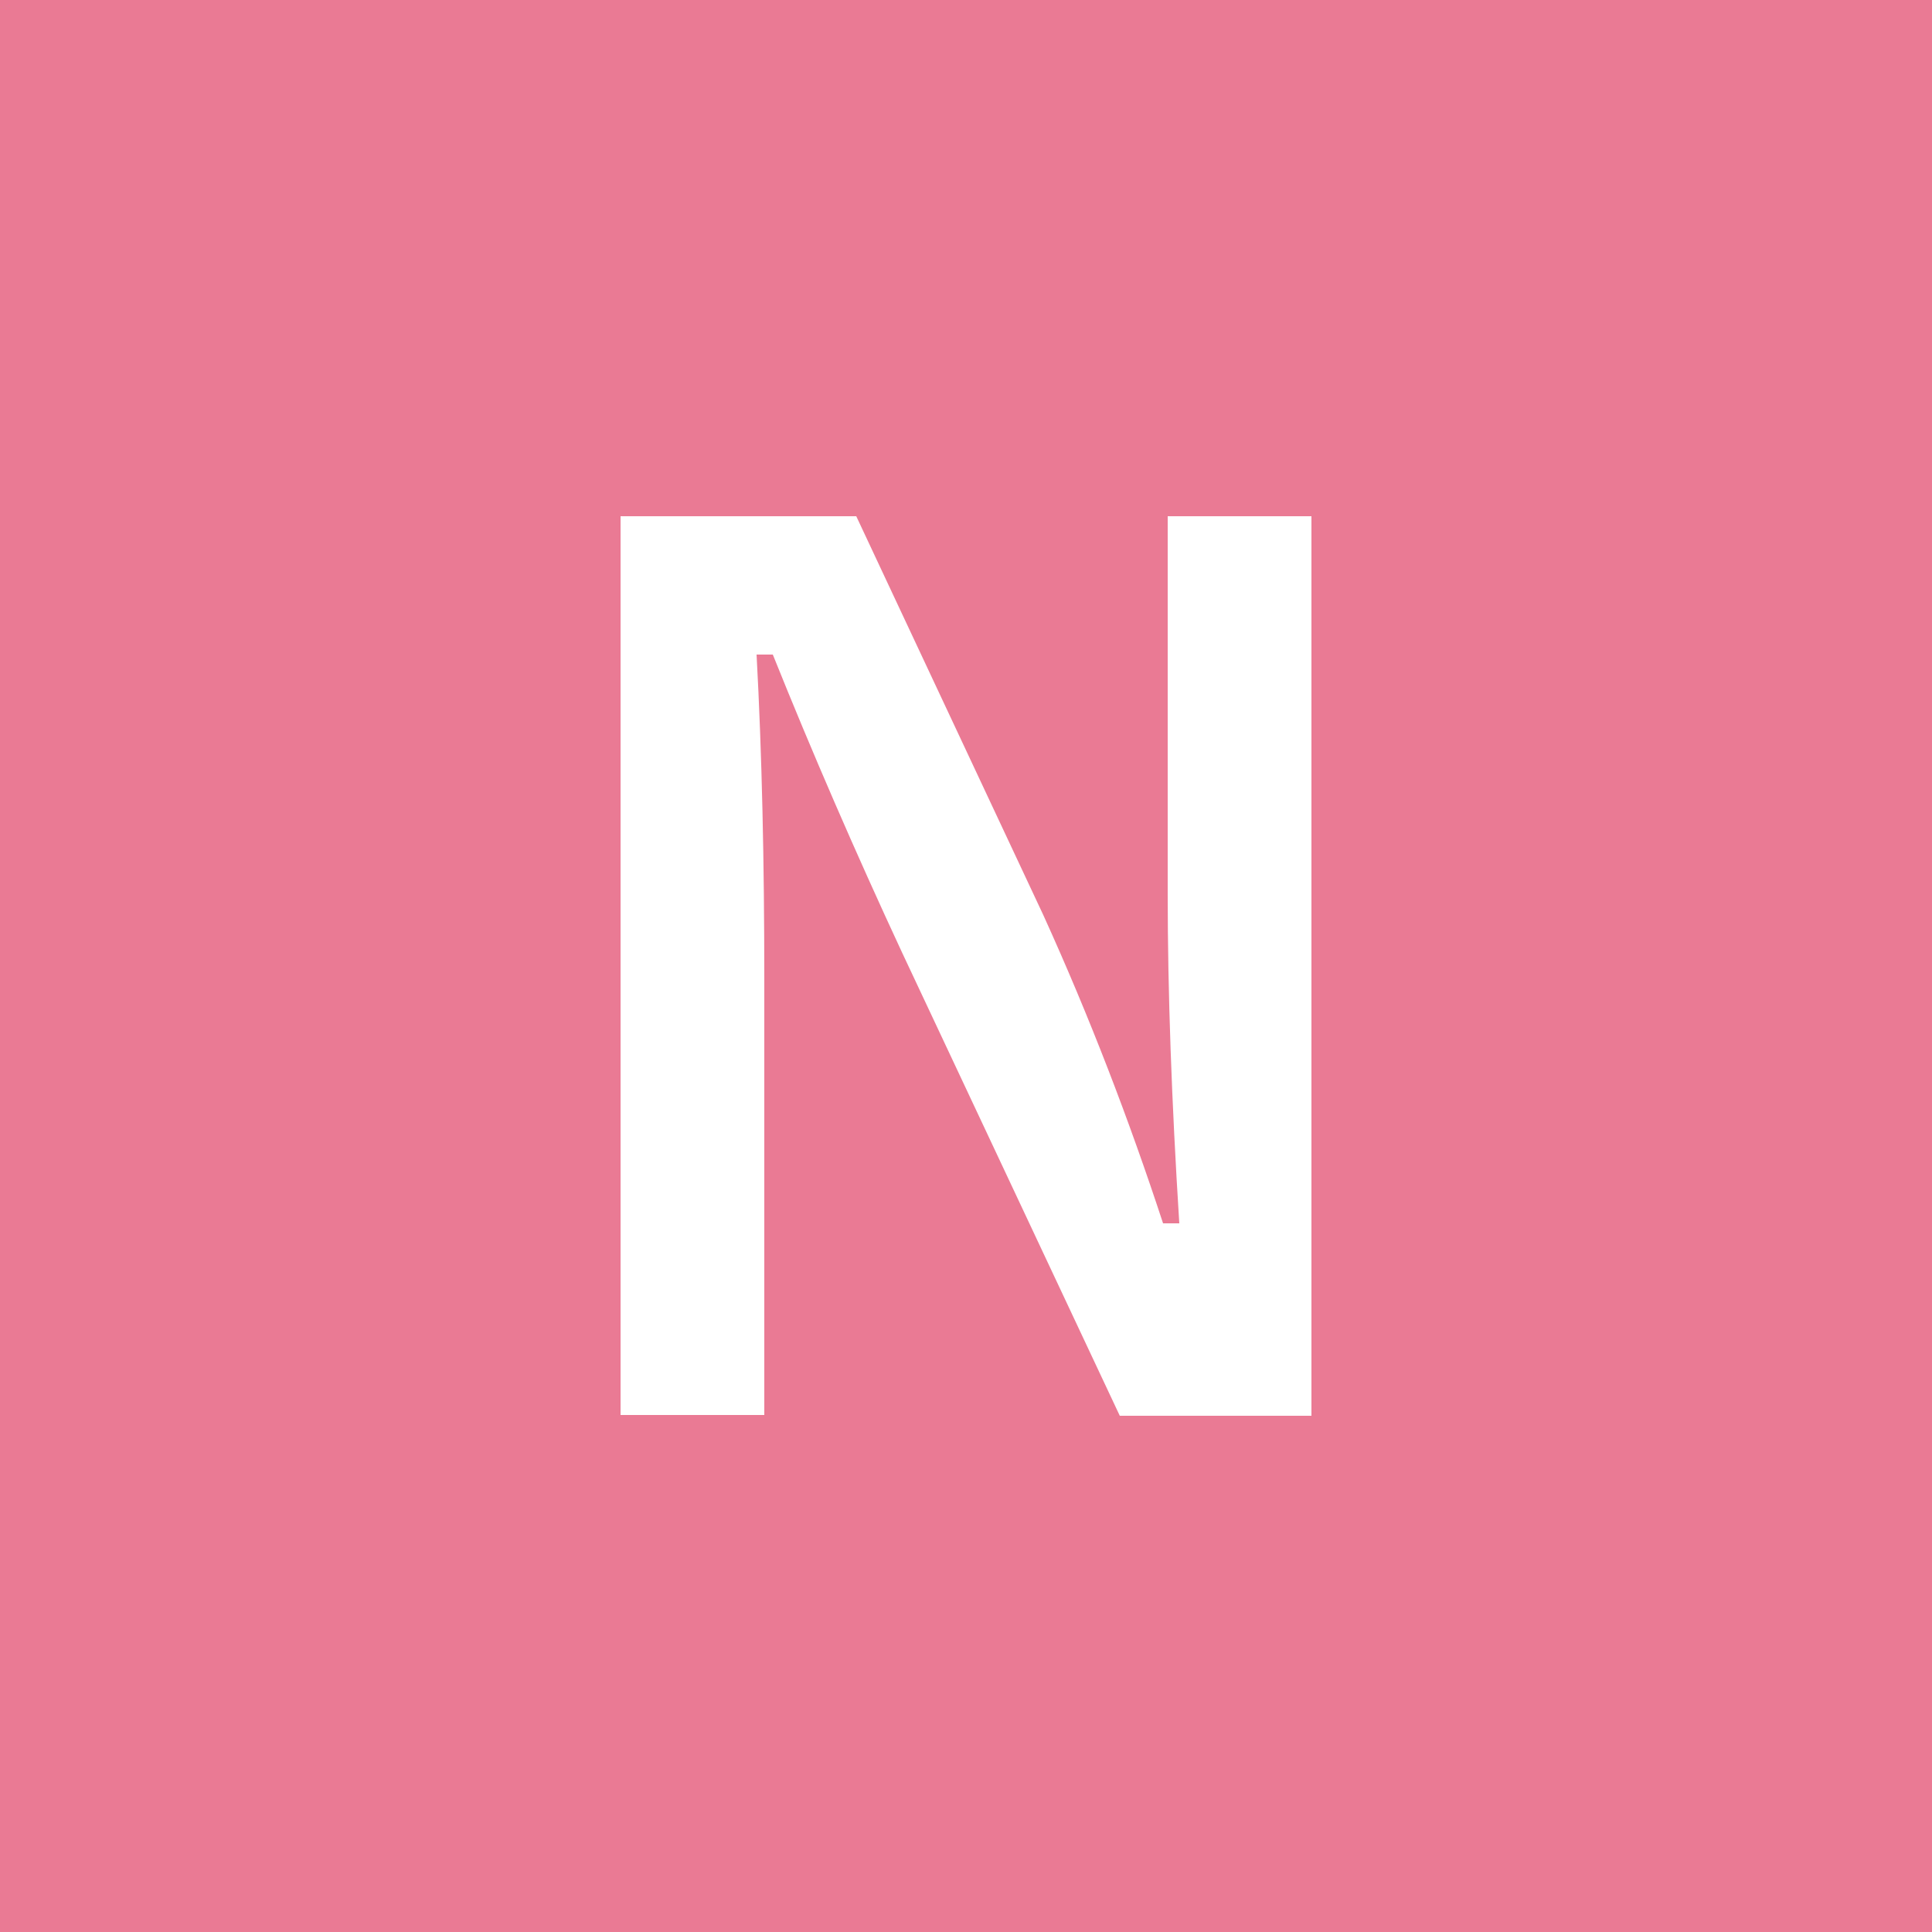
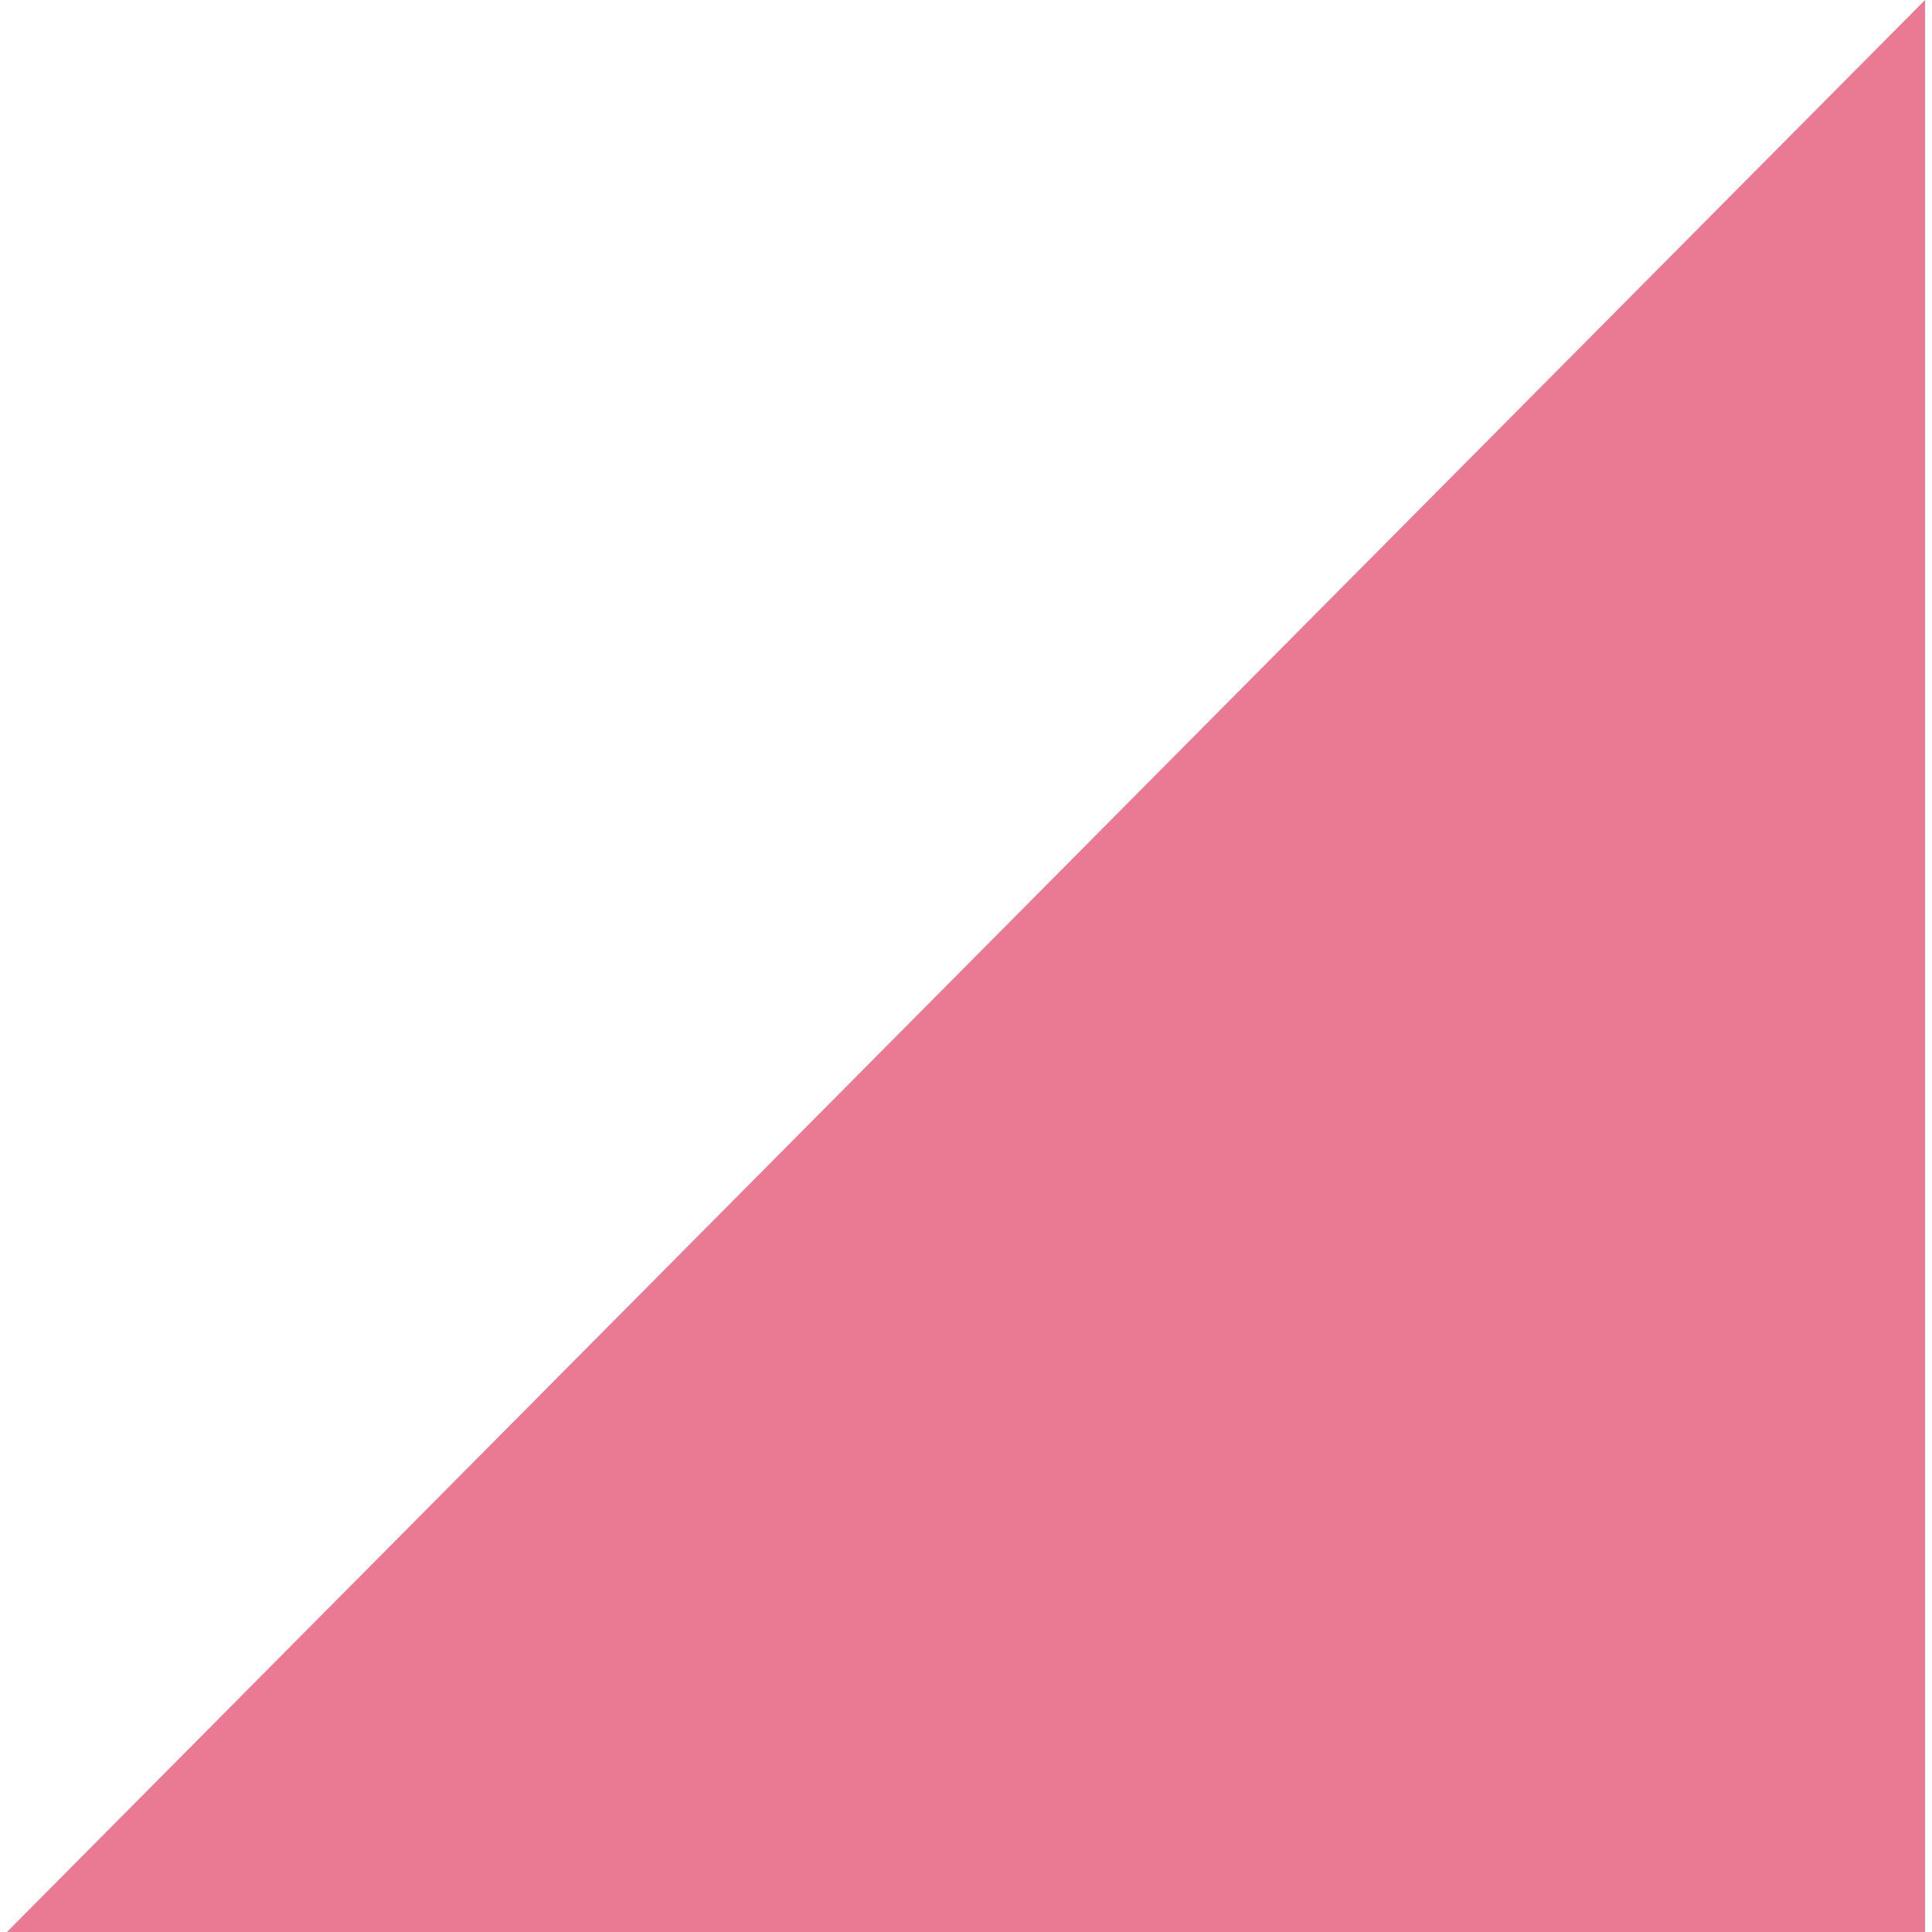
<svg xmlns="http://www.w3.org/2000/svg" width="25" height="25" viewBox="0 0 25 25">
  <g style="isolation:isolate">
-     <rect width="25" height="25" style="fill:#ea7a94;stroke-width:0px" />
    <polygon points="24.91 0 24.91 25 .09 25 24.91 0" style="fill:#ea7a94;isolation:isolate;mix-blend-mode:multiply;stroke-width:0px" />
-     <path d="M16.97,6.68v11.64h-2.48l-2.82-6c-.6-1.29-1.16-2.58-1.67-3.85h-.21c.07,1.29.1,2.69.1,4.2v5.64h-1.86V6.68h3.05l2.42,5.16c.6,1.32,1.11,2.65,1.55,3.99h.21c-.1-1.58-.15-3-.15-4.26v-4.89h1.86Z" style="fill:#fff;stroke-width:0px" />
  </g>
</svg>